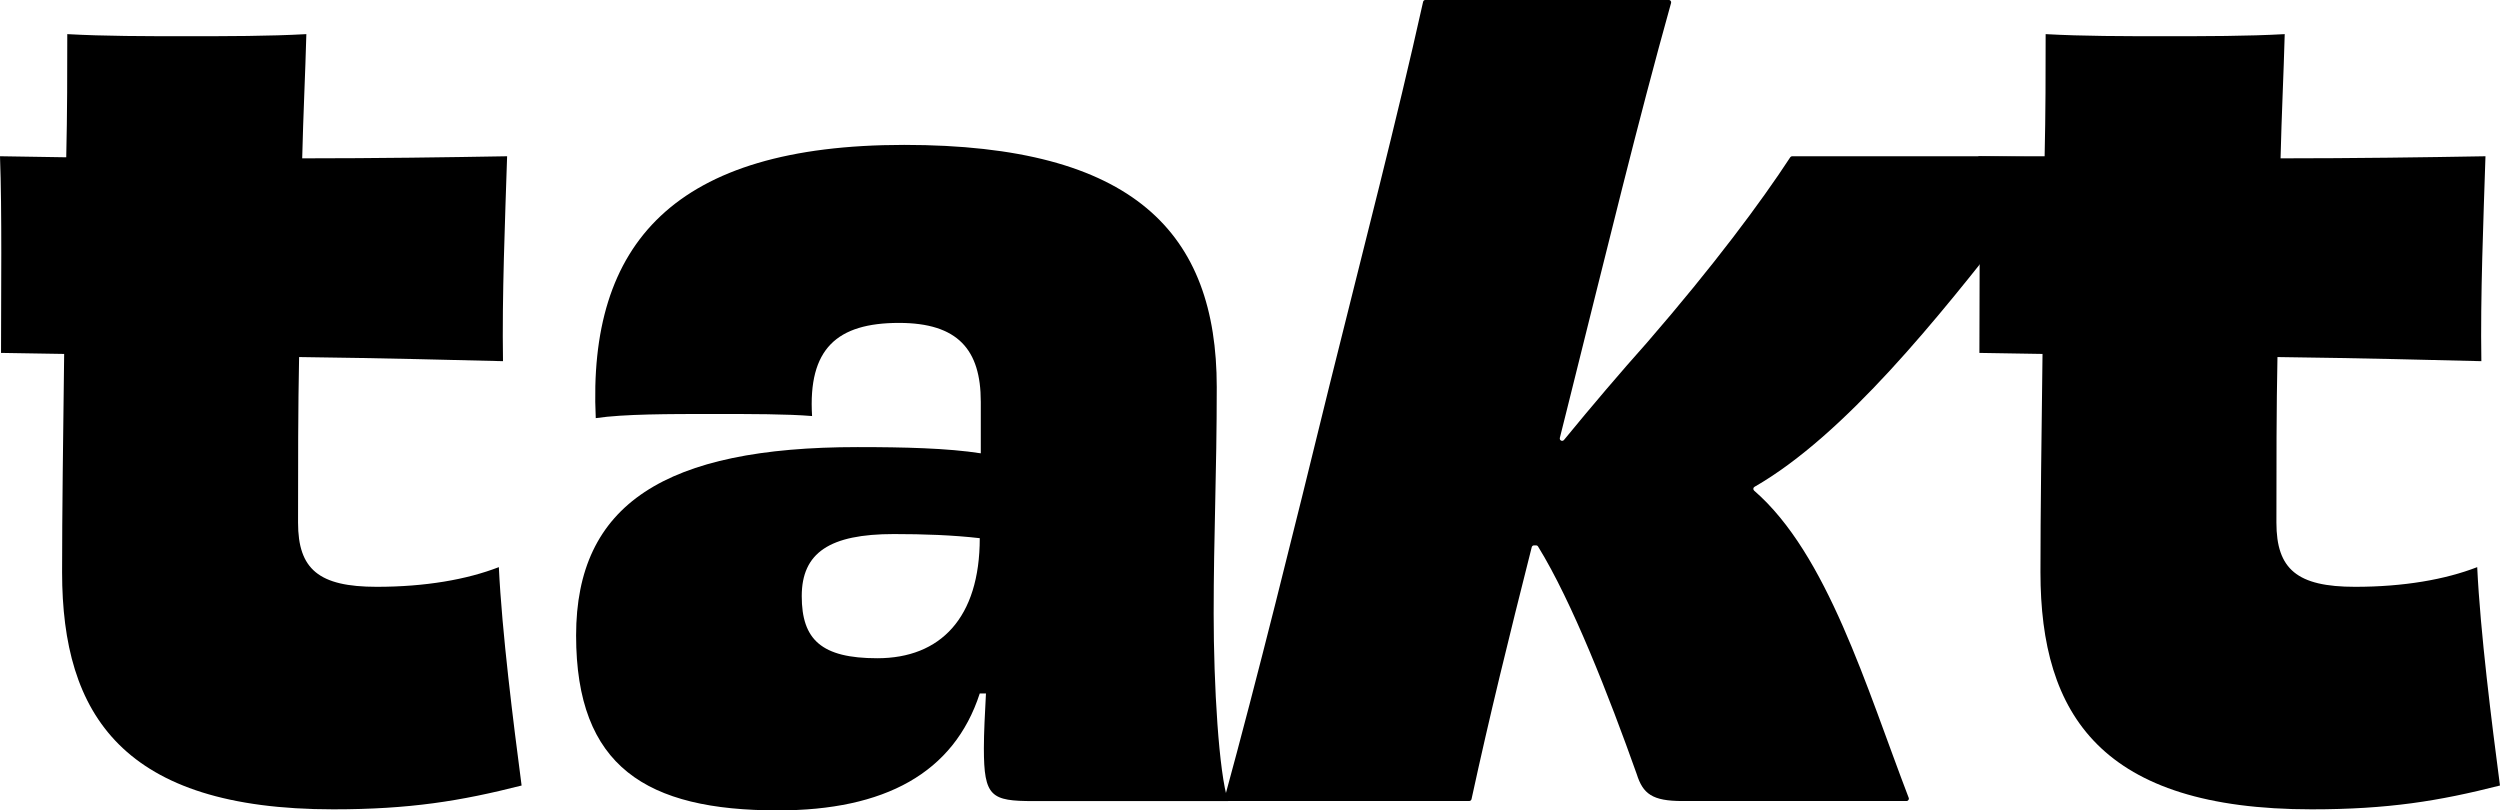
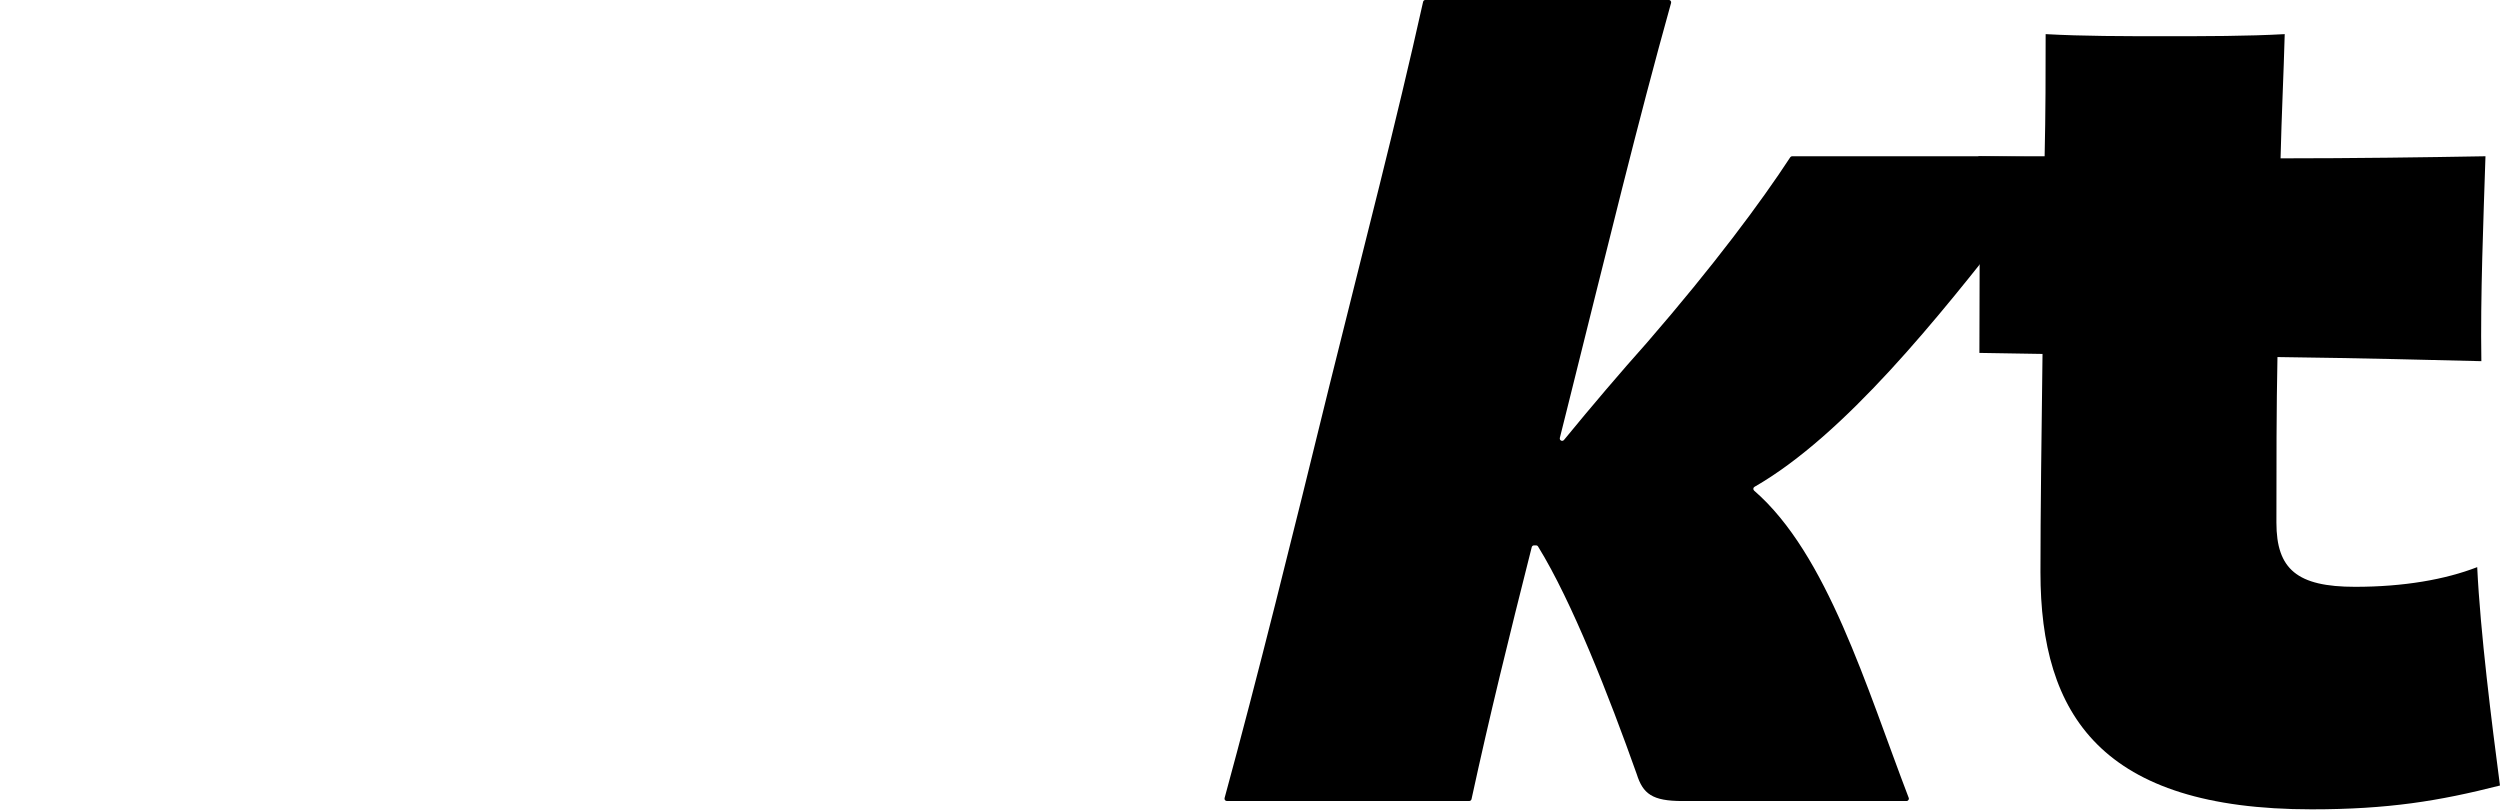
<svg xmlns="http://www.w3.org/2000/svg" id="a" viewBox="0 0 1475.26 478.21">
-   <path d="M39.09,92.83c.61-26.26.61-51.31.61-72.69,21.98,1.23,46.42,1.23,70.23,1.23s48.87,0,70.85-1.23c-.61,23.21-1.84,47.64-2.45,73.3,43.37,0,86.12-.61,120.92-1.23-1.22,37.87-3.05,82.46-2.43,120.92-24.44-.6-70.85-1.82-120.32-2.43-.62,30.54-.62,62.91-.62,97.71,0,27.48,12.21,37.87,46.42,37.87,28.7,0,53.14-4.28,72.07-11.61,1.82,38.48,8.55,91.61,13.43,128.87-36.03,9.16-65.96,14.05-111.15,14.05-123.98,0-160.01-55.58-160.01-139.86,0-34.81.61-80.61,1.22-128.87l-37.25-.61c0-34.82.61-83.67-.61-116.05l39.09.62Z" />
-   <path d="M578.76,236.97c0-30.54-13.44-46.42-48.25-46.42-36.64,0-53.75,15.27-51.3,54.96-14.66-1.22-36.03-1.22-58.03-1.22-26.25,0-53.13,0-69.62,2.45-4.88-103.21,46.42-161.24,182.01-161.24s184.44,51.92,184.44,142.92c0,51.3-1.82,87.34-1.82,133.75,0,42.14,3.05,94.06,8.54,110.55h-114.82c-25.04,0-29.32-2.45-29.32-31.16,0-9.16.62-20.75,1.23-32.36h-3.66c-15.27,47.03-56.19,69.01-119.1,69.01-77.57,0-119.1-25.66-119.1-103.21s52.53-111.17,166.13-111.17c27.48,0,53.13.62,72.68,3.67v-30.54ZM578.15,317.58c-15.89-1.82-32.98-2.43-50.69-2.43-37.87,0-54.35,10.99-54.35,36.64s11.61,36.64,44.59,36.64c37.25,0,60.46-23.82,60.46-70.85Z" />
  <path d="M1216.84,94.48c-8.85,10.92-18.61,23.45-29.08,36.82-43.36,55.38-98.95,125.3-152.42,155.98-.84.48-.94,1.62-.21,2.25,43.19,37.44,66.14,115.84,91.21,181.28.35.91-.32,1.88-1.3,1.88h-132.33c-17.71,0-23.21-4.27-26.87-15.89-16.39-46.09-38.18-101.85-58.23-134.31-.25-.41-.7-.66-1.19-.66h-1.19c-.64,0-1.2.44-1.35,1.06-13.81,54.68-24.68,98.77-35.53,148.69-.14.64-.71,1.1-1.36,1.1h-143.01c-.92,0-1.59-.87-1.35-1.75,19.4-71.07,40-154.11,61.81-243.15,20.66-83.26,39.52-155.61,55.34-226.72.14-.64.71-1.09,1.36-1.09h143.63c.92,0,1.59.88,1.34,1.77-19.93,71.42-36.37,139.54-61.8,241.31l-3.85,15.37c-.22.88.45,1.73,1.35,1.73.42,0,.81-.19,1.08-.51,16.38-20,33.92-40.57,49.06-57.52,39.38-45.44,67.34-83.07,84.48-109.31.26-.39.69-.62,1.16-.62h158.17c1.17,0,1.82,1.36,1.08,2.27Z" />
  <path d="M1206.53,92.83c.61-26.26.61-51.31.61-72.69,21.98,1.23,46.42,1.23,70.23,1.23s48.87,0,70.85-1.23c-.61,23.21-1.84,47.64-2.45,73.3,43.37,0,86.12-.61,120.92-1.23-1.22,37.87-3.05,82.46-2.43,120.92-24.44-.6-70.85-1.82-120.32-2.43-.62,30.54-.62,62.91-.62,97.71,0,27.48,12.21,37.87,46.42,37.87,28.7,0,53.14-4.28,72.07-11.61,1.82,38.48,8.55,91.61,13.43,128.87-36.03,9.16-65.96,14.05-111.15,14.05-123.98,0-160.01-55.58-160.01-139.86,0-34.81.61-80.61,1.22-128.87l-37.25-.61c0-34.82.61-83.67-.61-116.05l39.09.62Z" />
</svg>